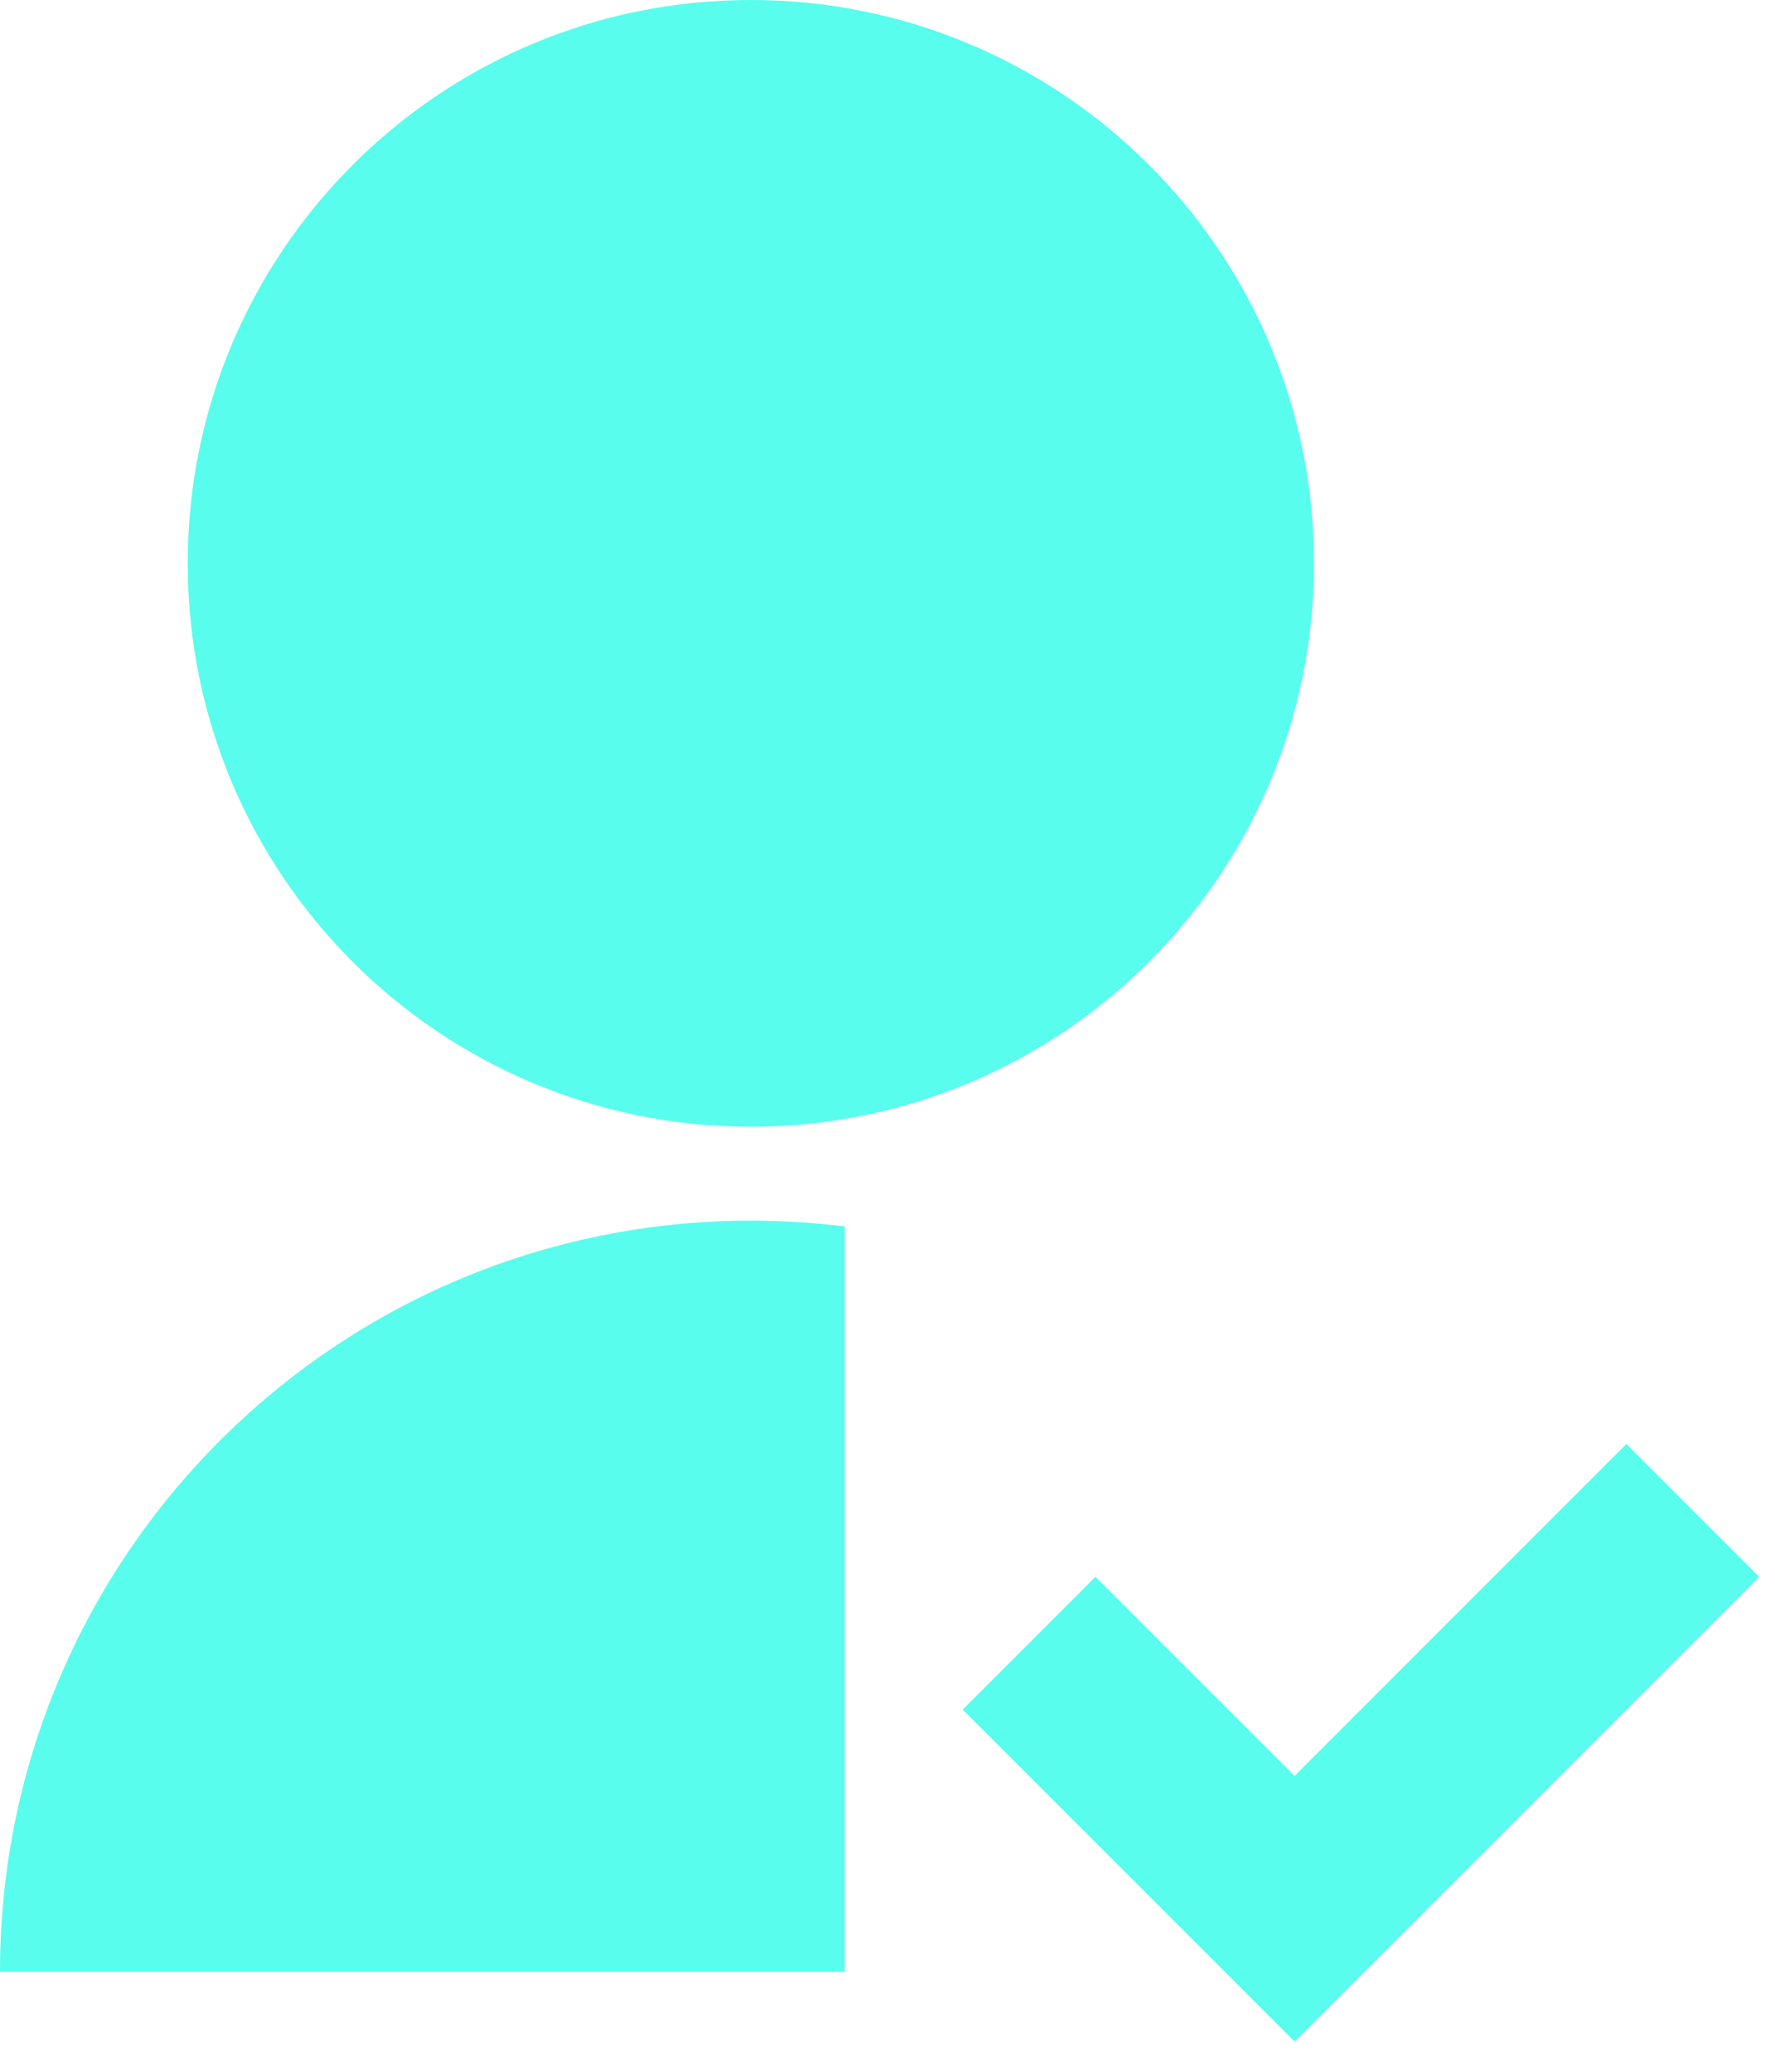
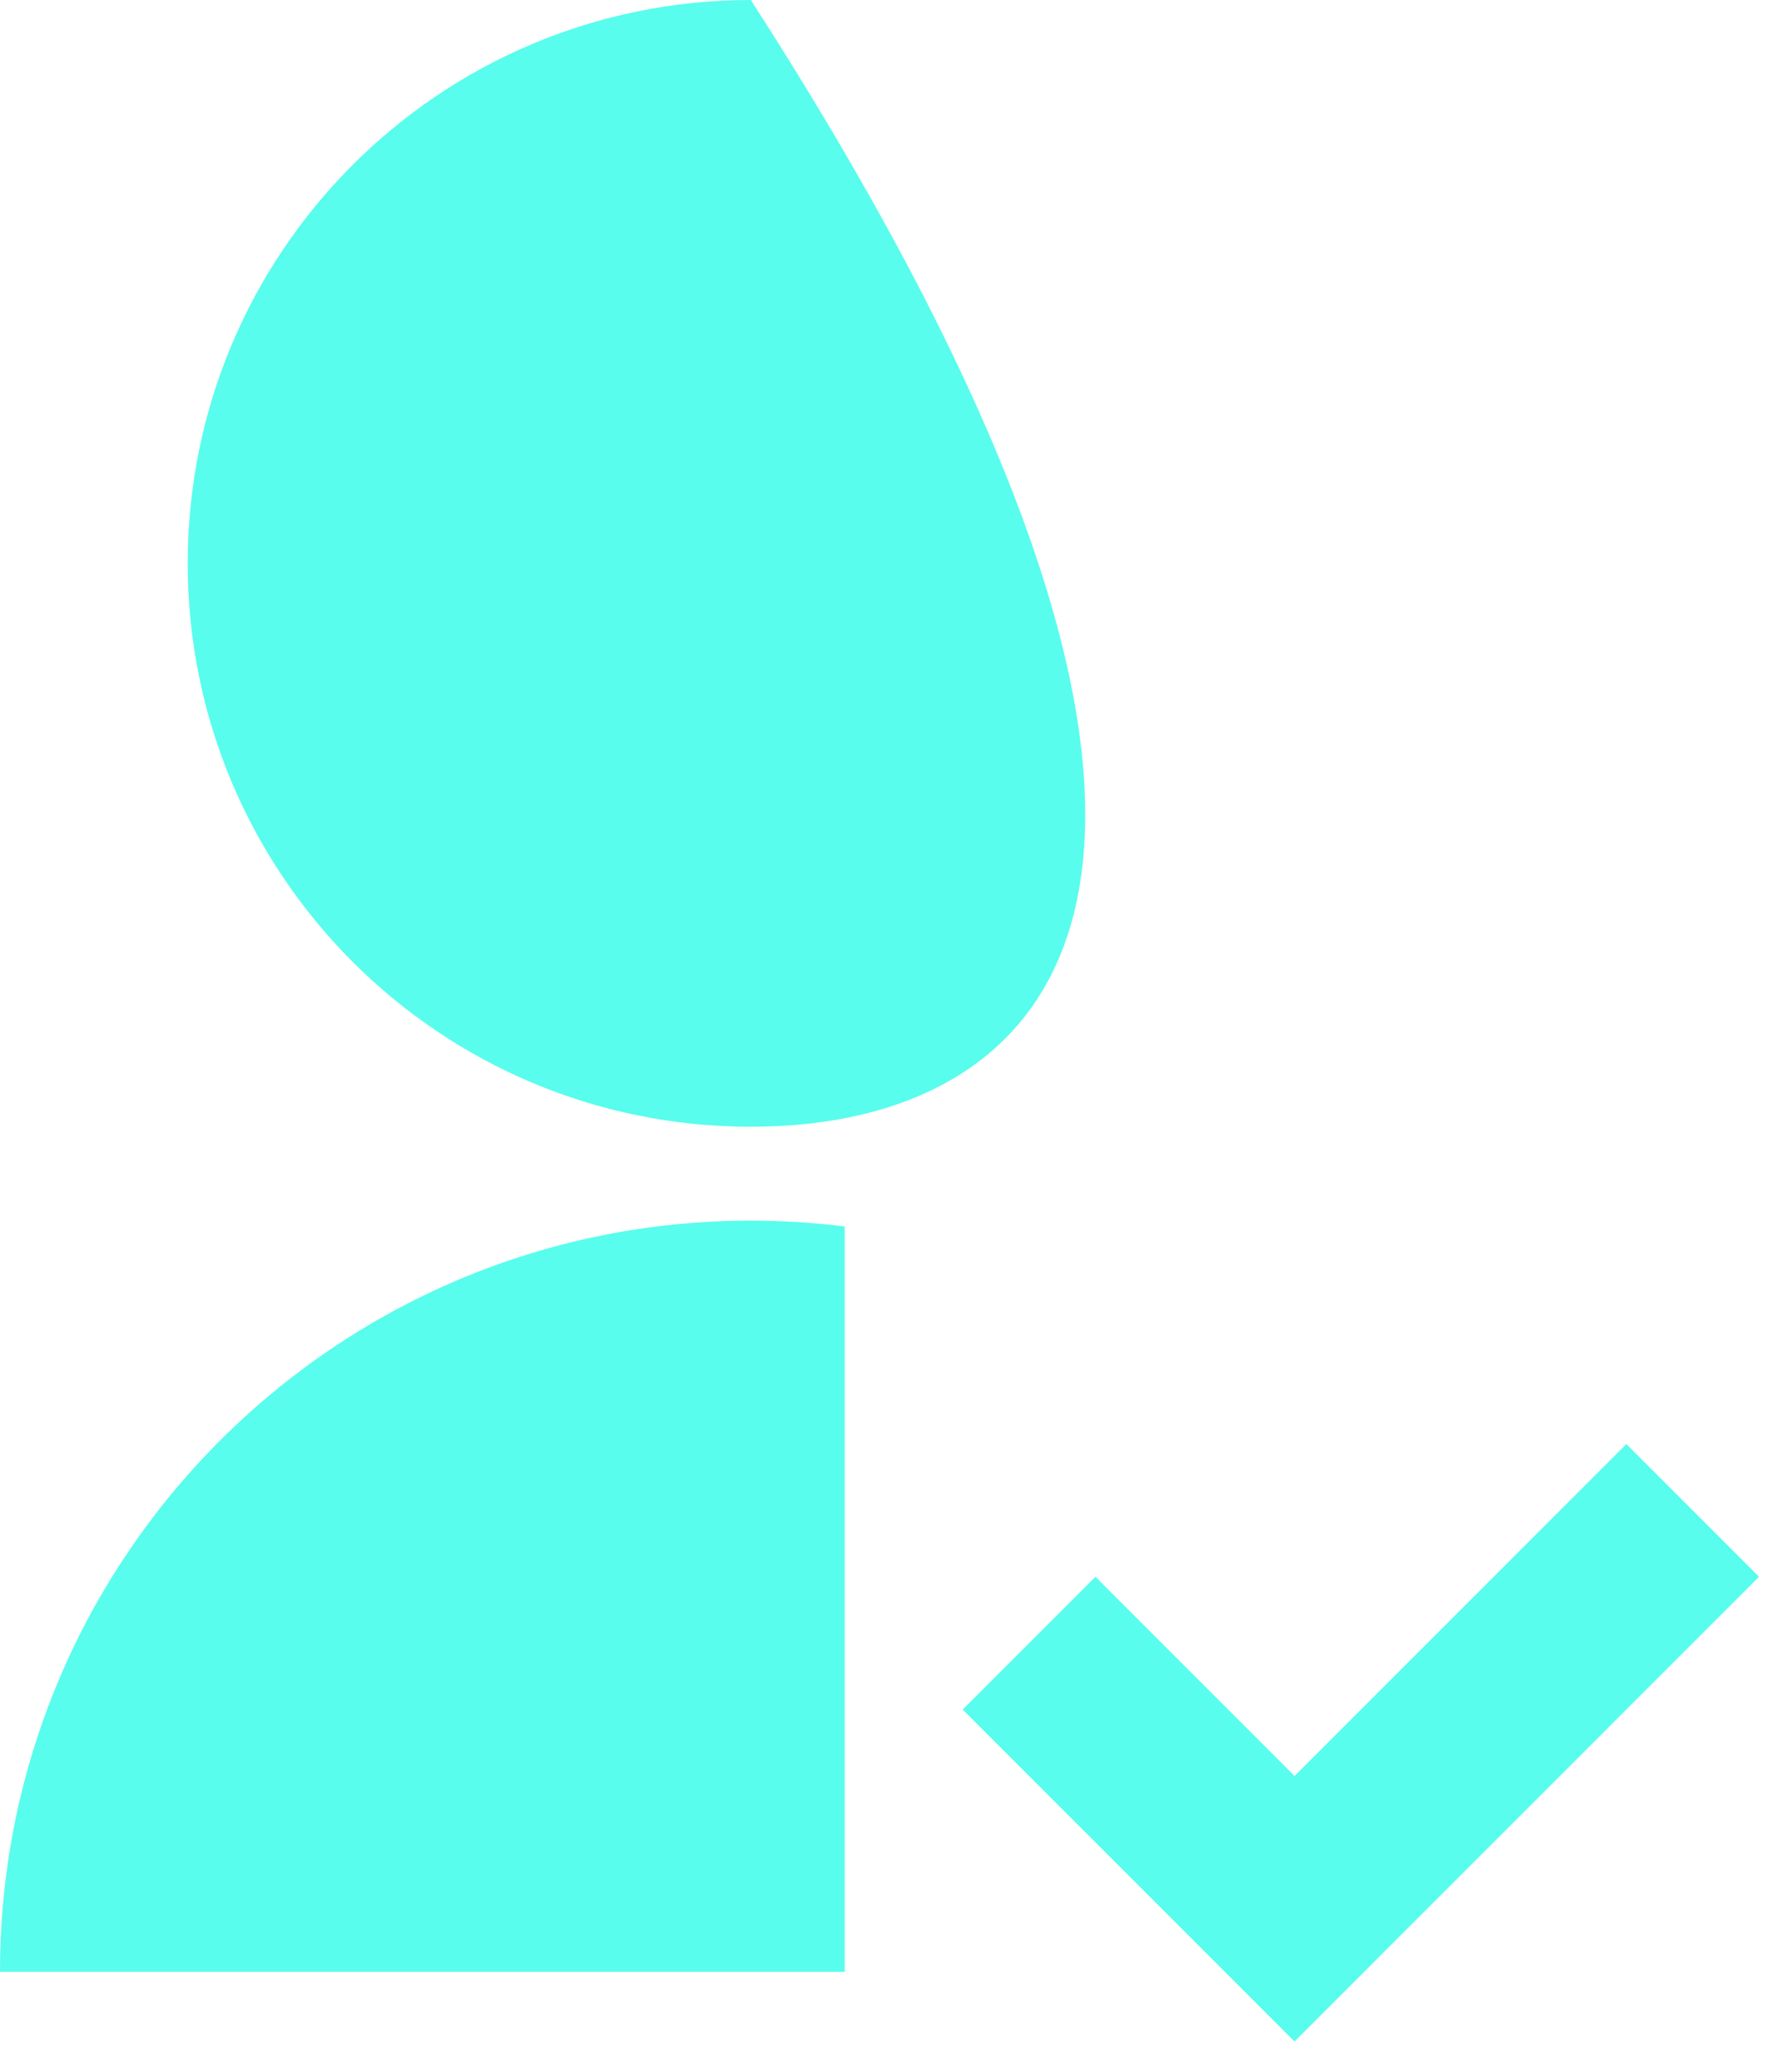
<svg xmlns="http://www.w3.org/2000/svg" width="42" height="49" viewBox="0 0 42 49" fill="none">
-   <path d="M19.987 29.008V46.636H0C0 36.824 7.954 28.87 17.766 28.87C18.518 28.87 19.259 28.917 19.987 29.008ZM17.766 26.649C10.404 26.649 4.442 20.687 4.442 13.325C4.442 5.963 10.404 0 17.766 0C25.128 0 31.091 5.963 31.091 13.325C31.091 20.687 25.128 26.649 17.766 26.649ZM30.631 42.004L38.483 34.153L41.623 37.293L30.631 48.285L22.779 40.434L25.92 37.293L30.631 42.004Z" fill="#58FDED" />
+   <path d="M19.987 29.008V46.636H0C0 36.824 7.954 28.87 17.766 28.87C18.518 28.87 19.259 28.917 19.987 29.008ZM17.766 26.649C10.404 26.649 4.442 20.687 4.442 13.325C4.442 5.963 10.404 0 17.766 0C31.091 20.687 25.128 26.649 17.766 26.649ZM30.631 42.004L38.483 34.153L41.623 37.293L30.631 48.285L22.779 40.434L25.92 37.293L30.631 42.004Z" fill="#58FDED" />
</svg>